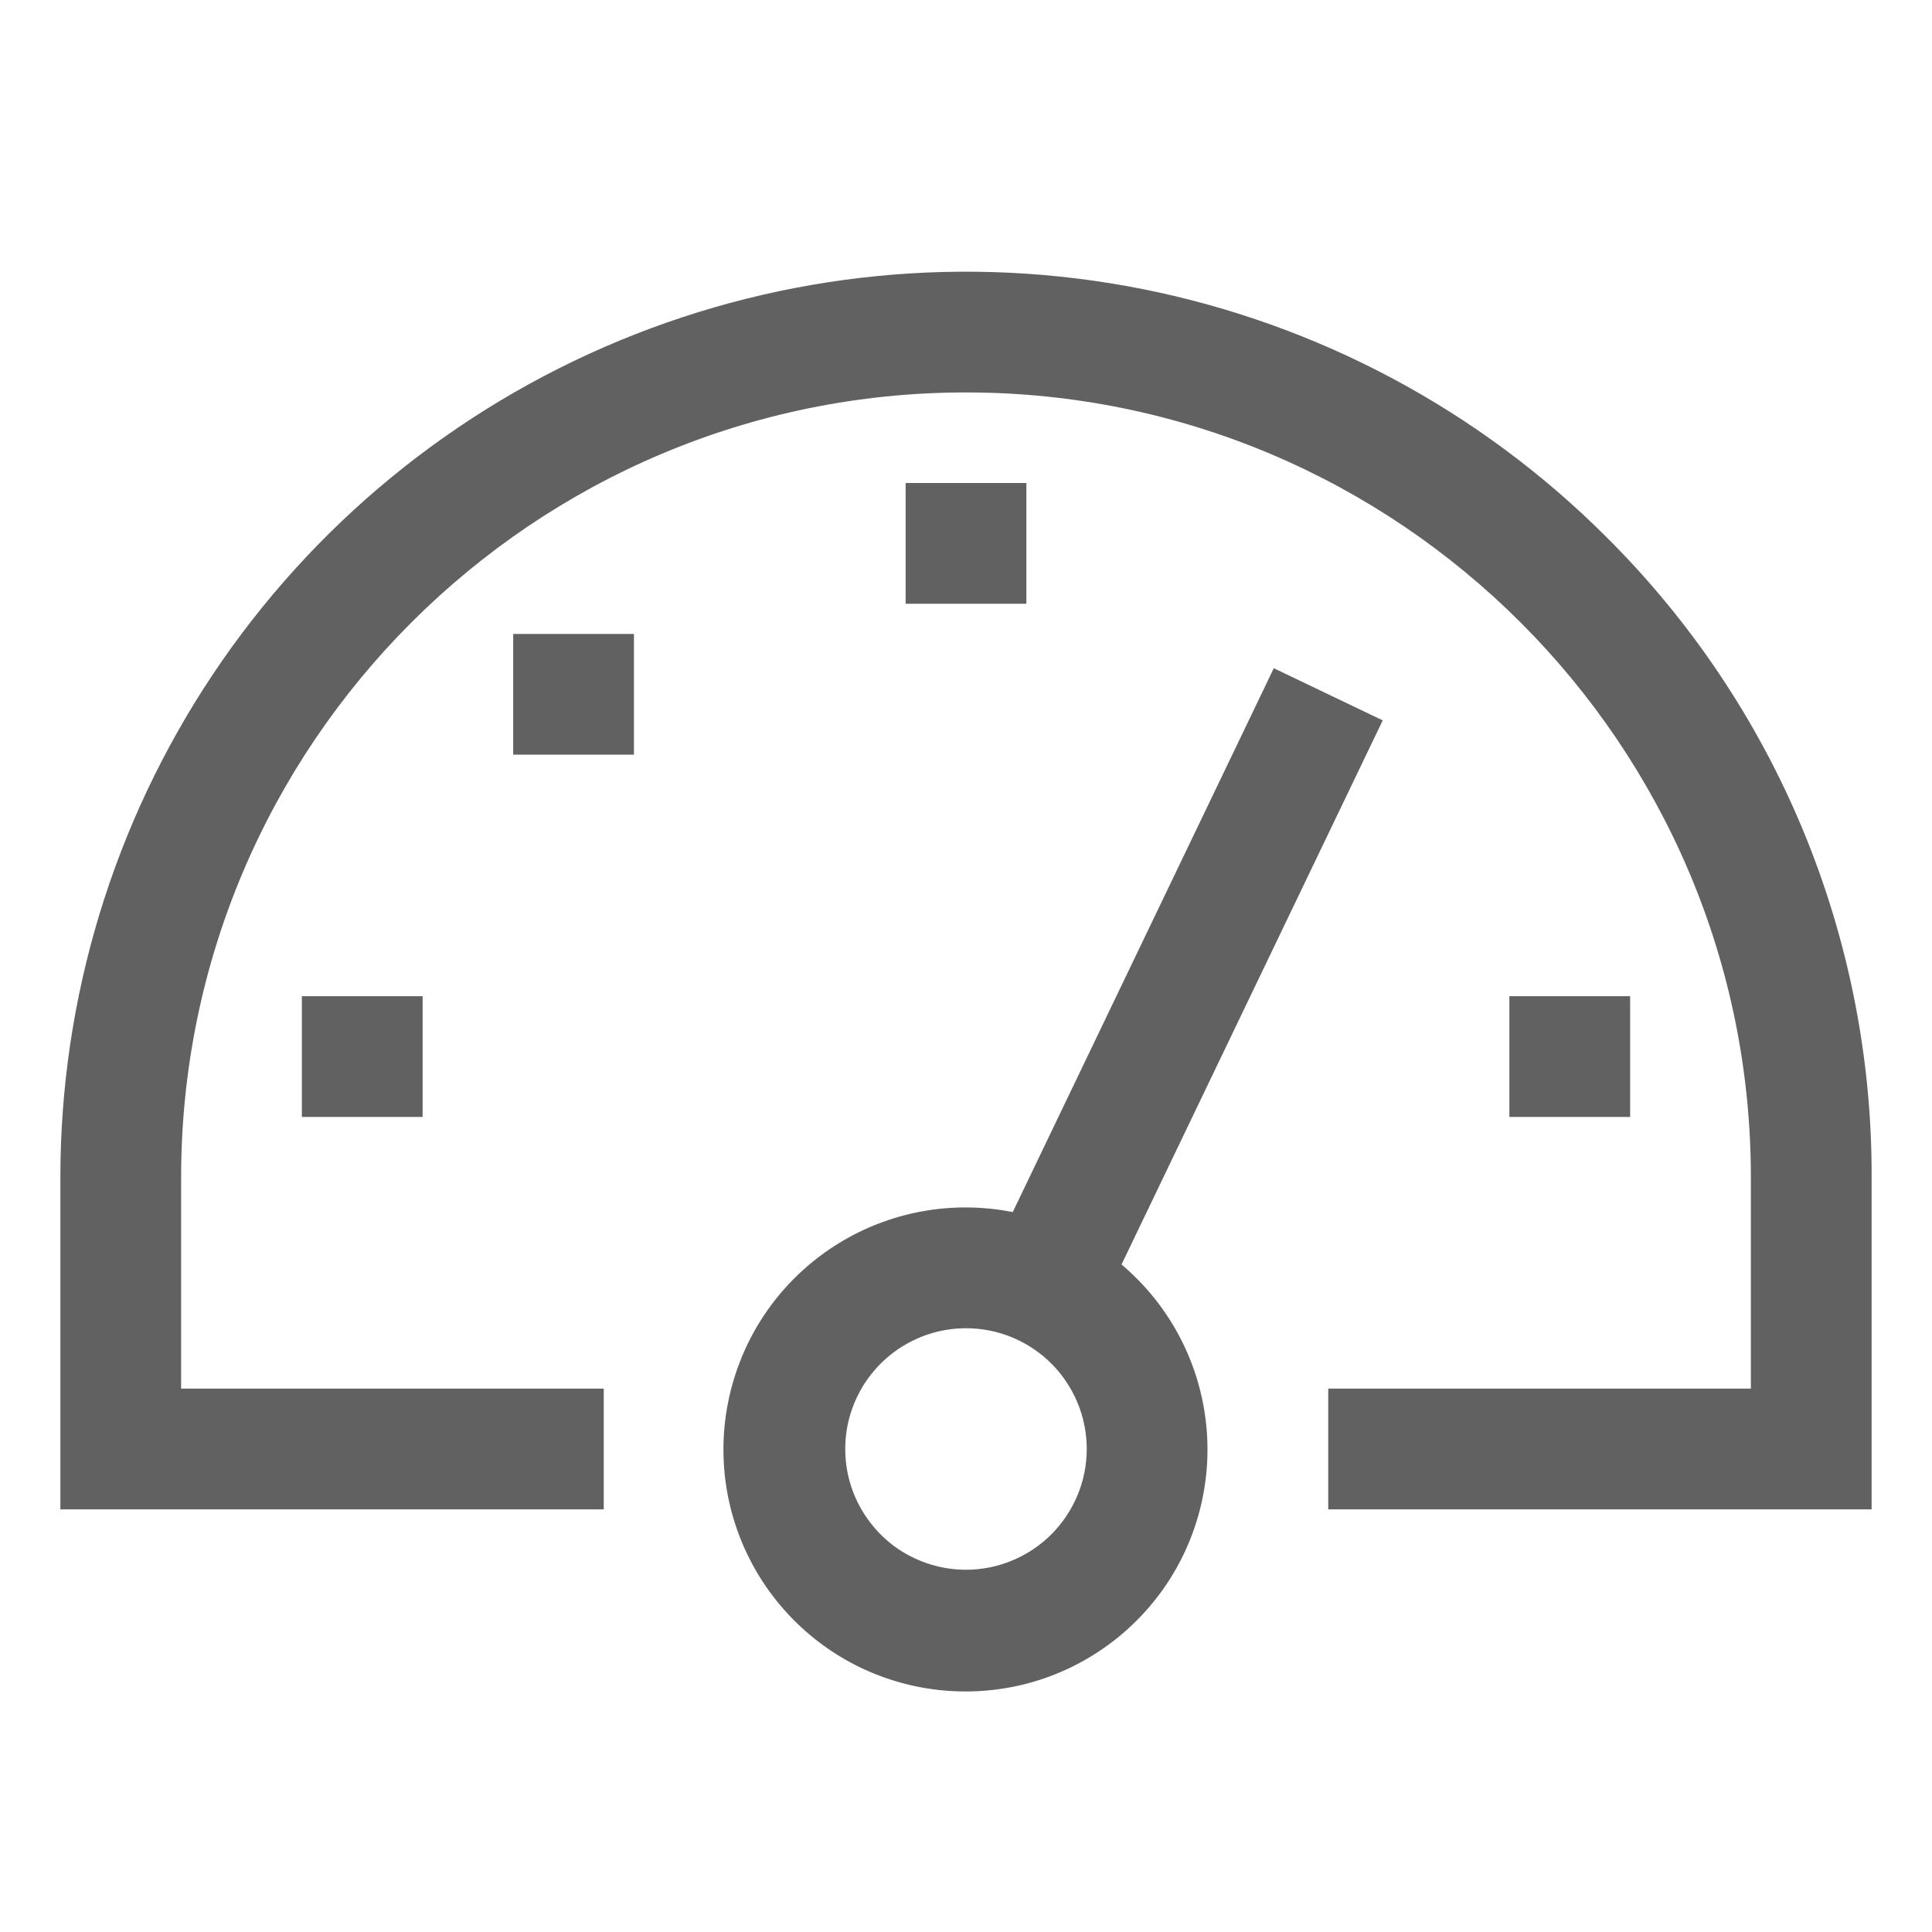
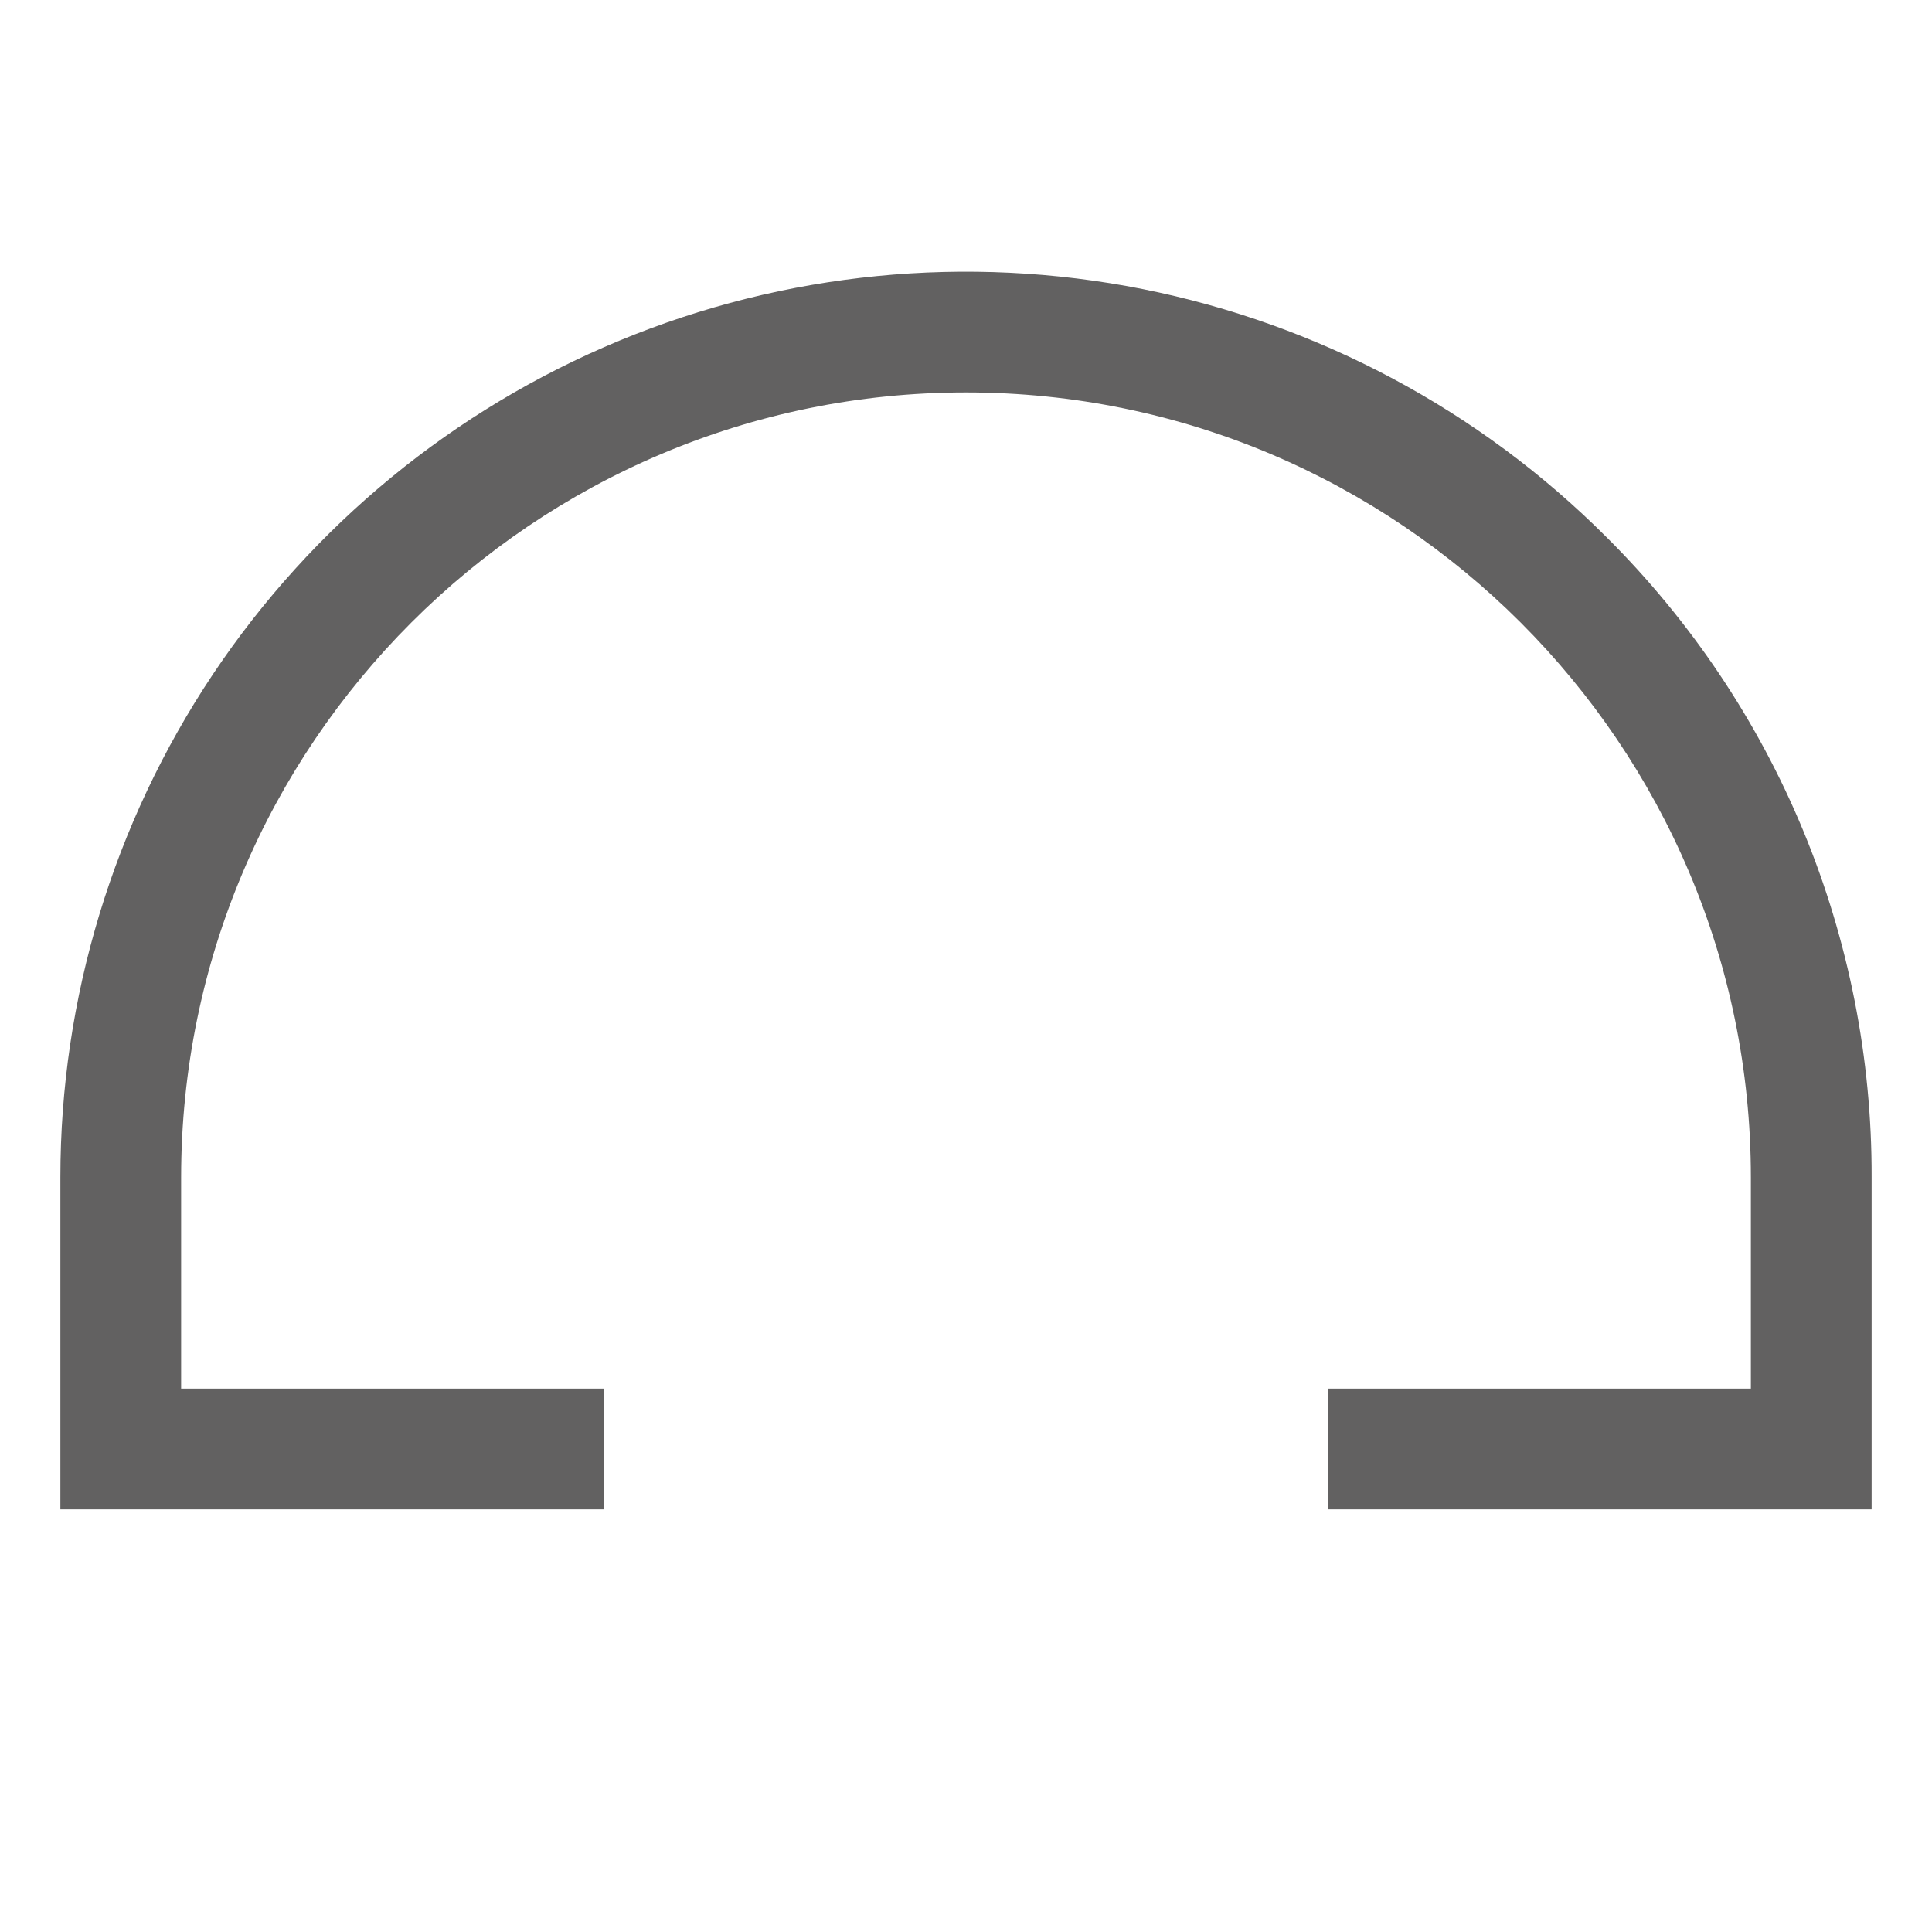
<svg xmlns="http://www.w3.org/2000/svg" width="16" height="16" viewBox="0 0 16 16" fill="none">
  <path d="M13.303 4.447C12.254 3.398 10.918 2.684 9.463 2.394C8.008 2.105 6.5 2.253 5.13 2.821C3.759 3.389 2.588 4.35 1.764 5.583C0.94 6.817 0.5 8.267 0.5 9.75V12.5H5V11.5H1.5V9.75C1.5 6.166 4.416 3.25 8 3.25C11.584 3.25 14.5 6.166 14.5 9.75V11.5H11V12.5H15.5V9.75C15.503 8.765 15.31 7.789 14.933 6.878C14.556 5.968 14.002 5.142 13.303 4.447Z" fill="#626161" />
-   <path d="M2.5 8.25H3.5V9.25H2.5V8.25ZM7.5 4H8.5V5H7.5V4ZM4.25 5.25H5.25V6.25H4.25V5.25ZM12.5 8.25H13.5V9.25H12.5V8.25ZM9.288 10.472L11.451 5.966L10.549 5.534L8.387 10.038C7.909 9.943 7.412 10.025 6.99 10.27C6.568 10.515 6.249 10.905 6.095 11.368C5.94 11.831 5.959 12.334 6.149 12.784C6.339 13.233 6.686 13.598 7.126 13.81C7.565 14.021 8.067 14.065 8.537 13.934C9.007 13.802 9.412 13.503 9.678 13.094C9.943 12.684 10.05 12.192 9.978 11.709C9.906 11.226 9.661 10.787 9.288 10.472ZM8 13C7.802 13 7.609 12.941 7.444 12.832C7.28 12.722 7.152 12.565 7.076 12.383C7 12.2 6.981 11.999 7.019 11.805C7.058 11.611 7.153 11.433 7.293 11.293C7.433 11.153 7.611 11.058 7.805 11.019C7.999 10.981 8.2 11 8.383 11.076C8.565 11.152 8.722 11.28 8.831 11.444C8.941 11.609 9 11.802 9 12C9 12.265 8.894 12.519 8.707 12.707C8.519 12.894 8.265 13 8 13Z" fill="#626161" />
</svg>